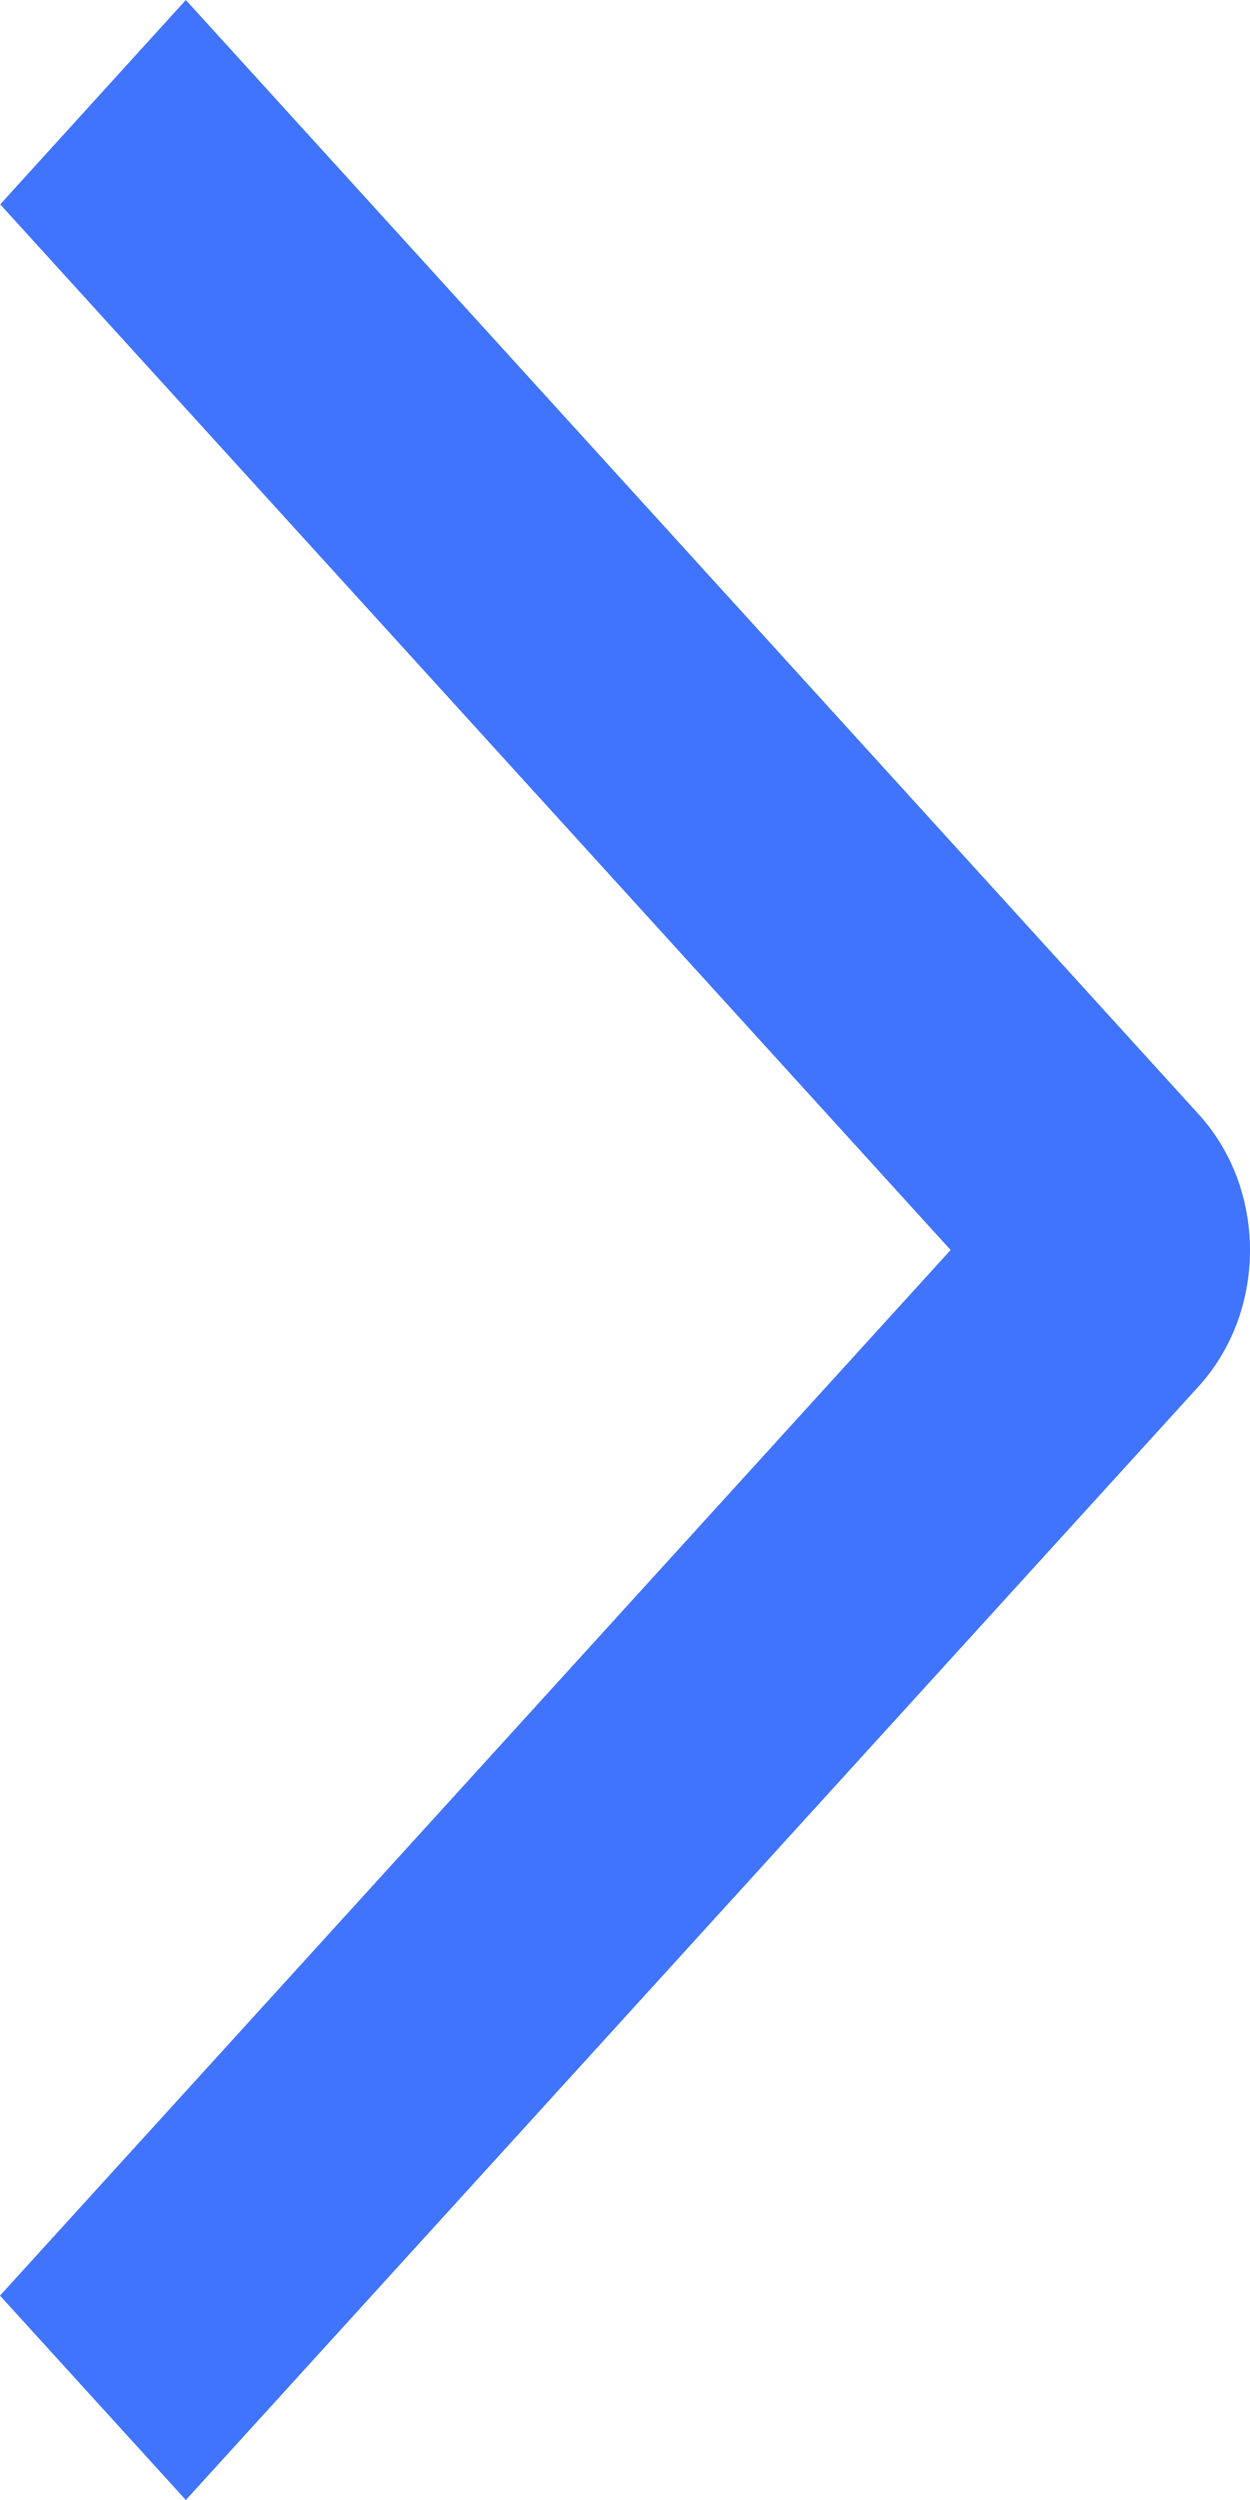
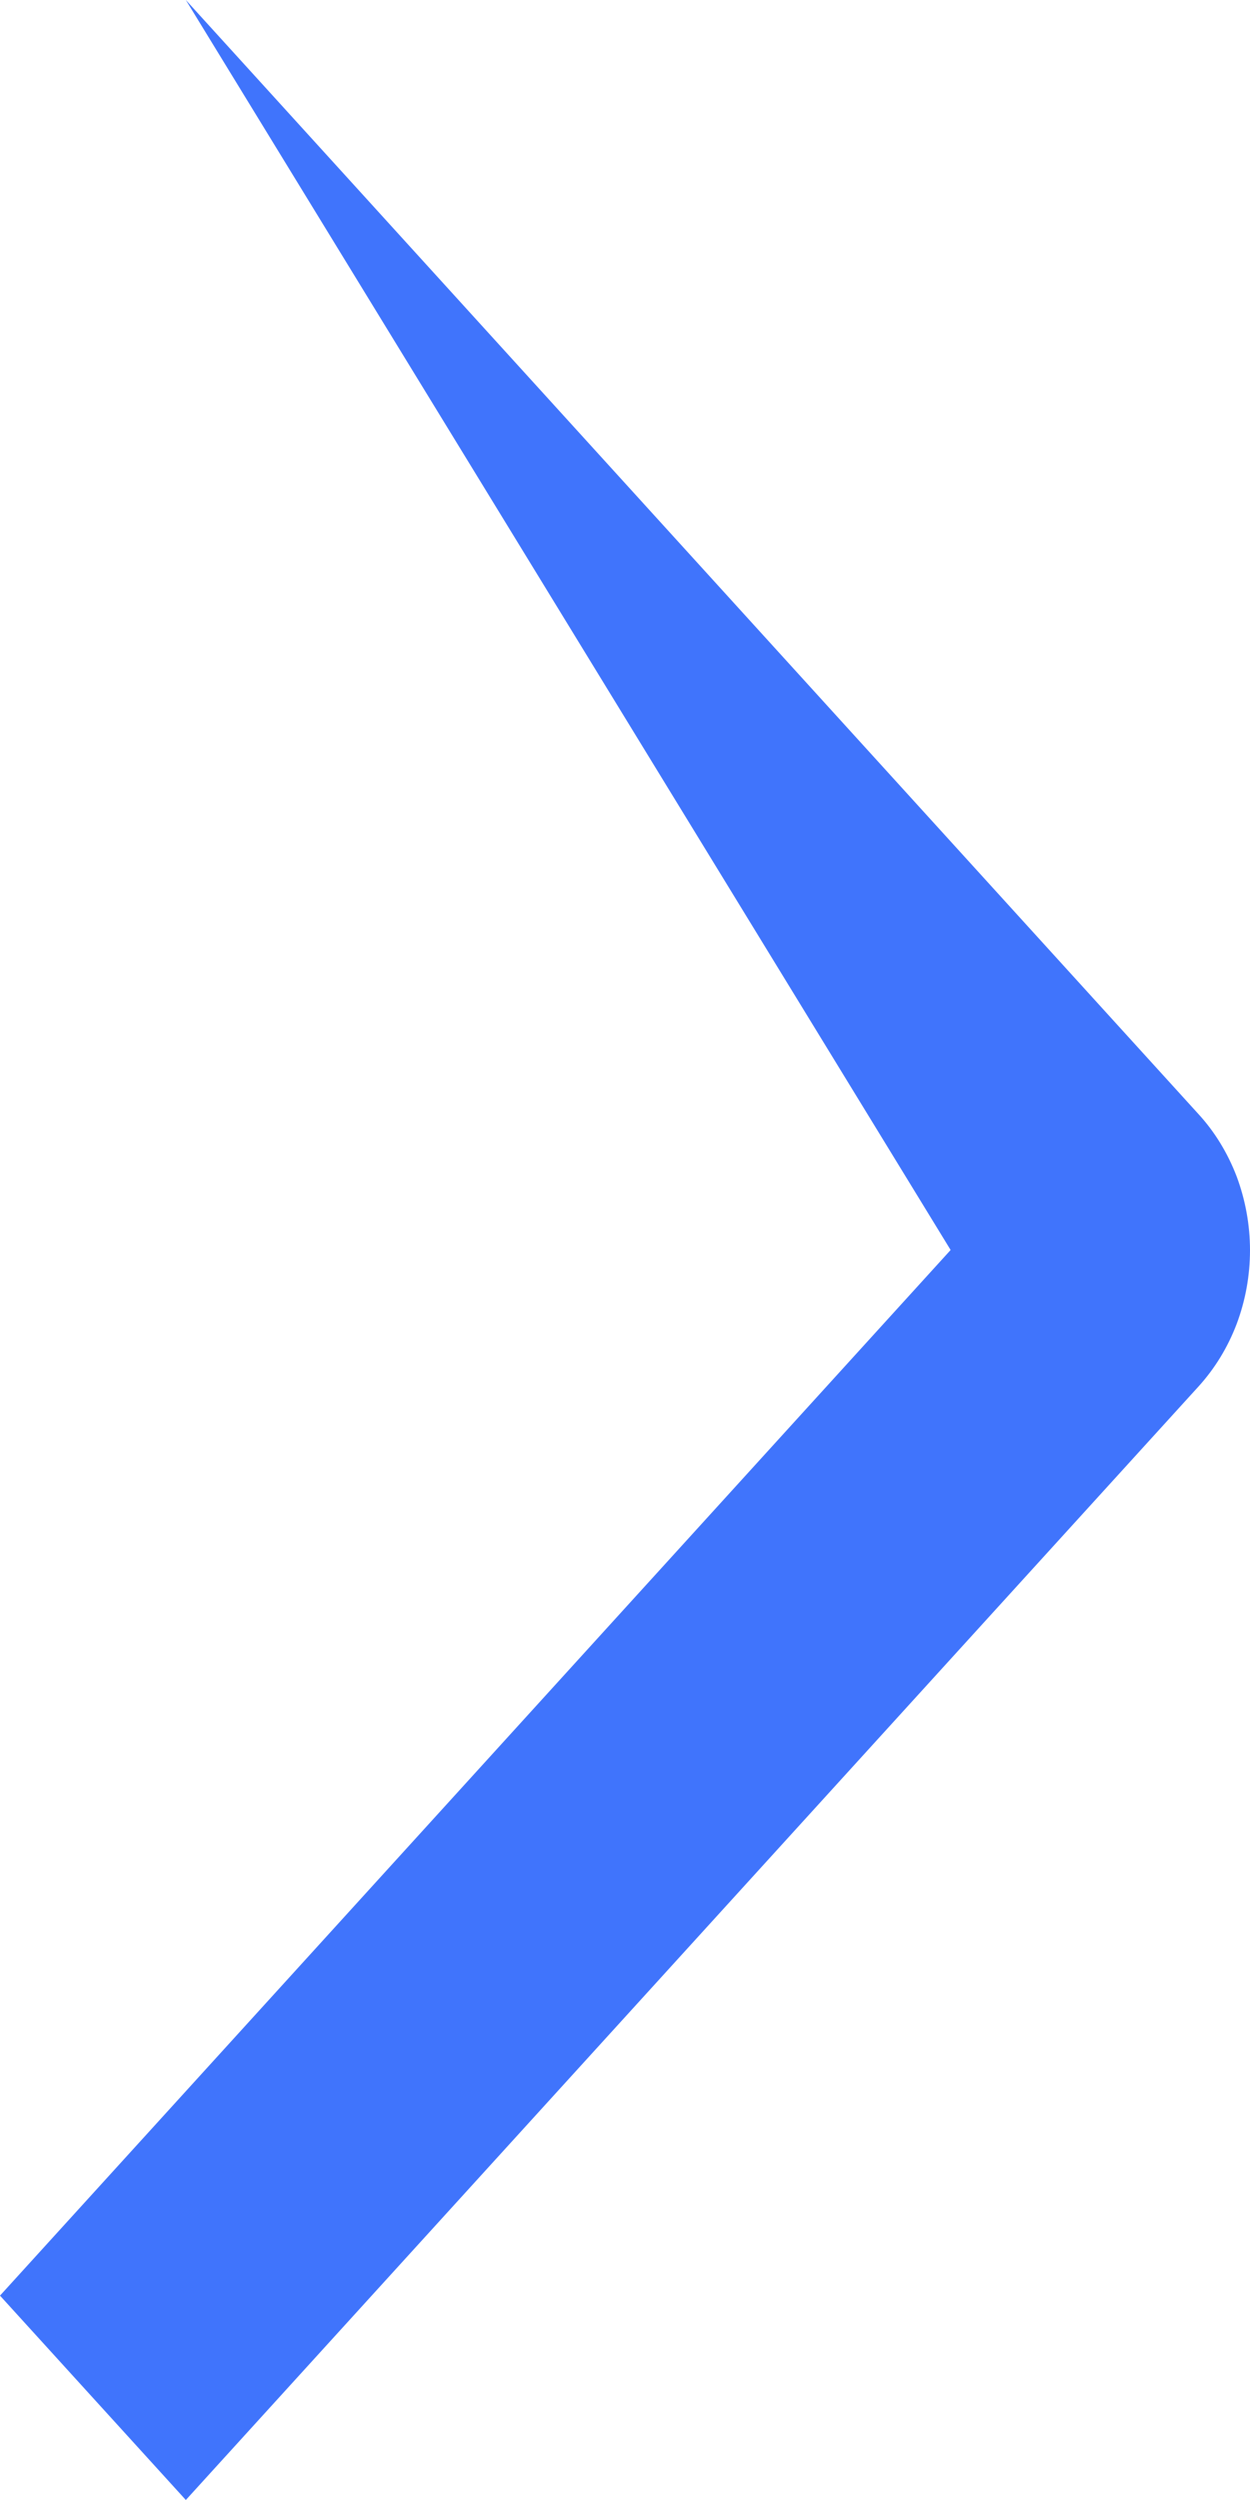
<svg xmlns="http://www.w3.org/2000/svg" width="6" height="12" viewBox="0 0 6 12" fill="none">
-   <path d="M0 11.019L0.892 12L5.753 6.655C5.831 6.569 5.893 6.468 5.936 6.355C5.978 6.243 6 6.123 6 6.001C6 5.88 5.978 5.76 5.936 5.647C5.893 5.535 5.831 5.433 5.753 5.348L0.892 0L0.001 0.981L4.563 6L0 11.019Z" fill="#4074FC" />
+   <path d="M0 11.019L0.892 12L5.753 6.655C5.831 6.569 5.893 6.468 5.936 6.355C5.978 6.243 6 6.123 6 6.001C6 5.88 5.978 5.76 5.936 5.647C5.893 5.535 5.831 5.433 5.753 5.348L0.892 0L4.563 6L0 11.019Z" fill="#4074FC" />
</svg>